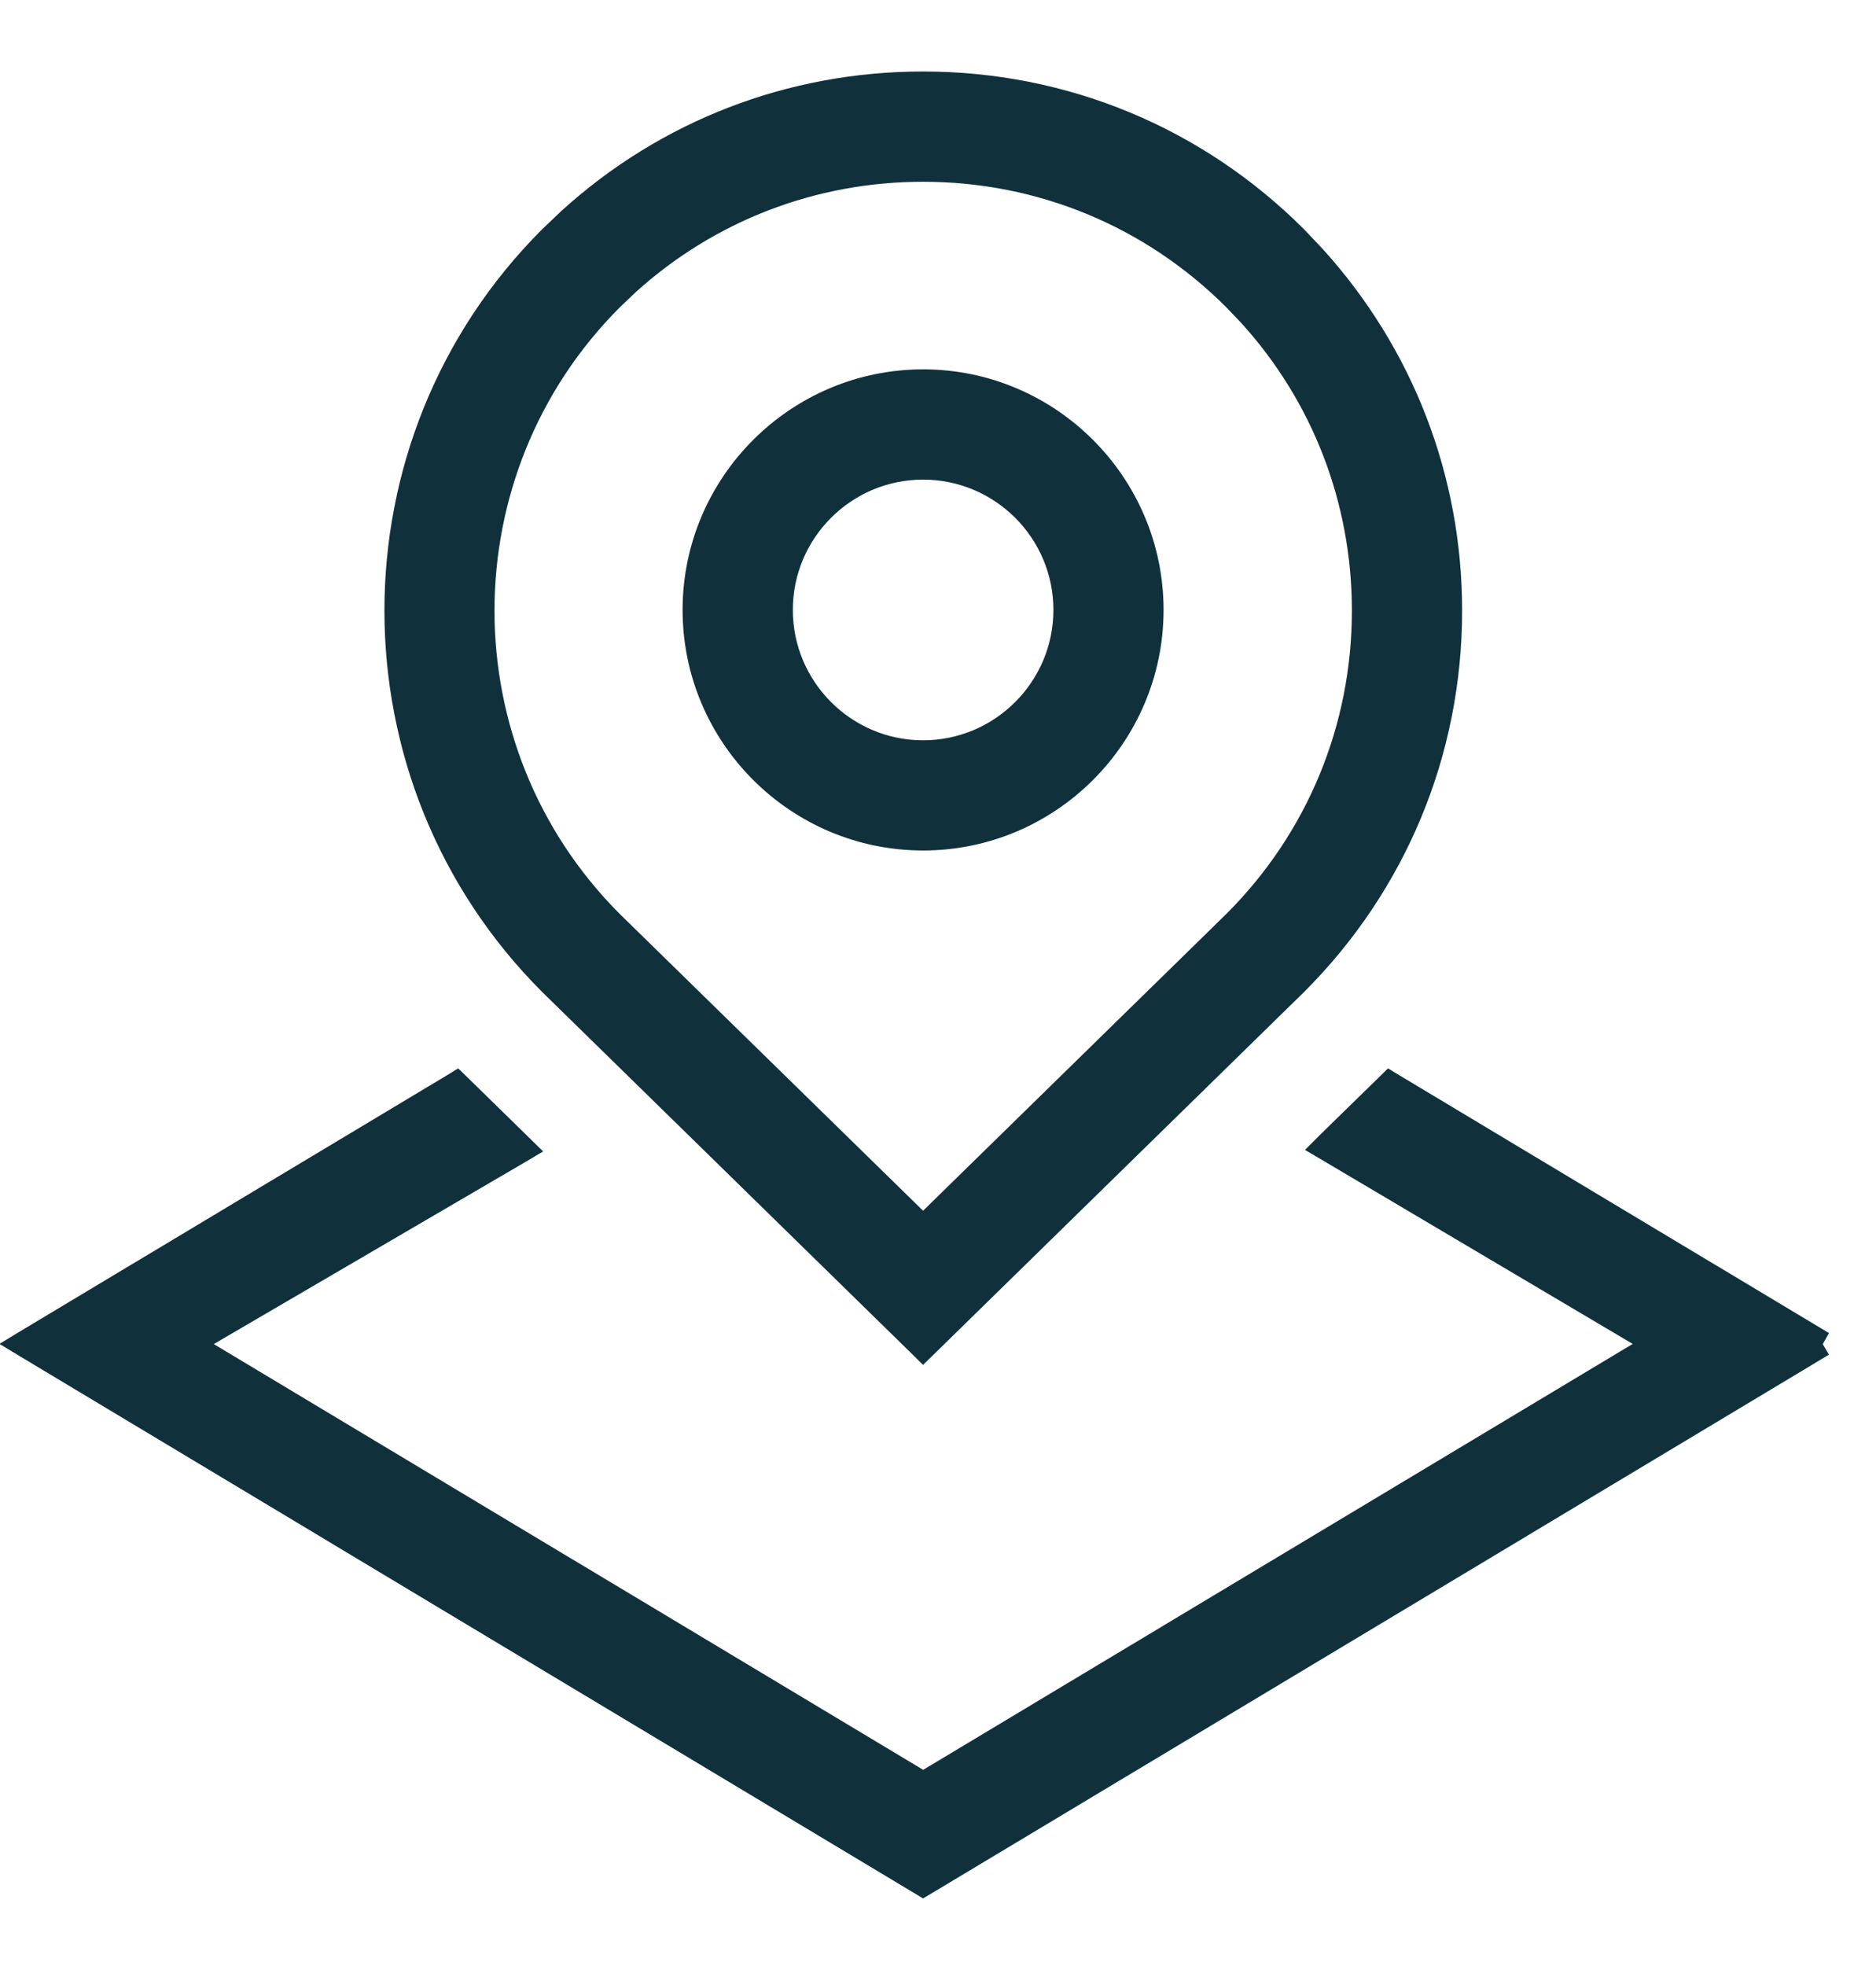
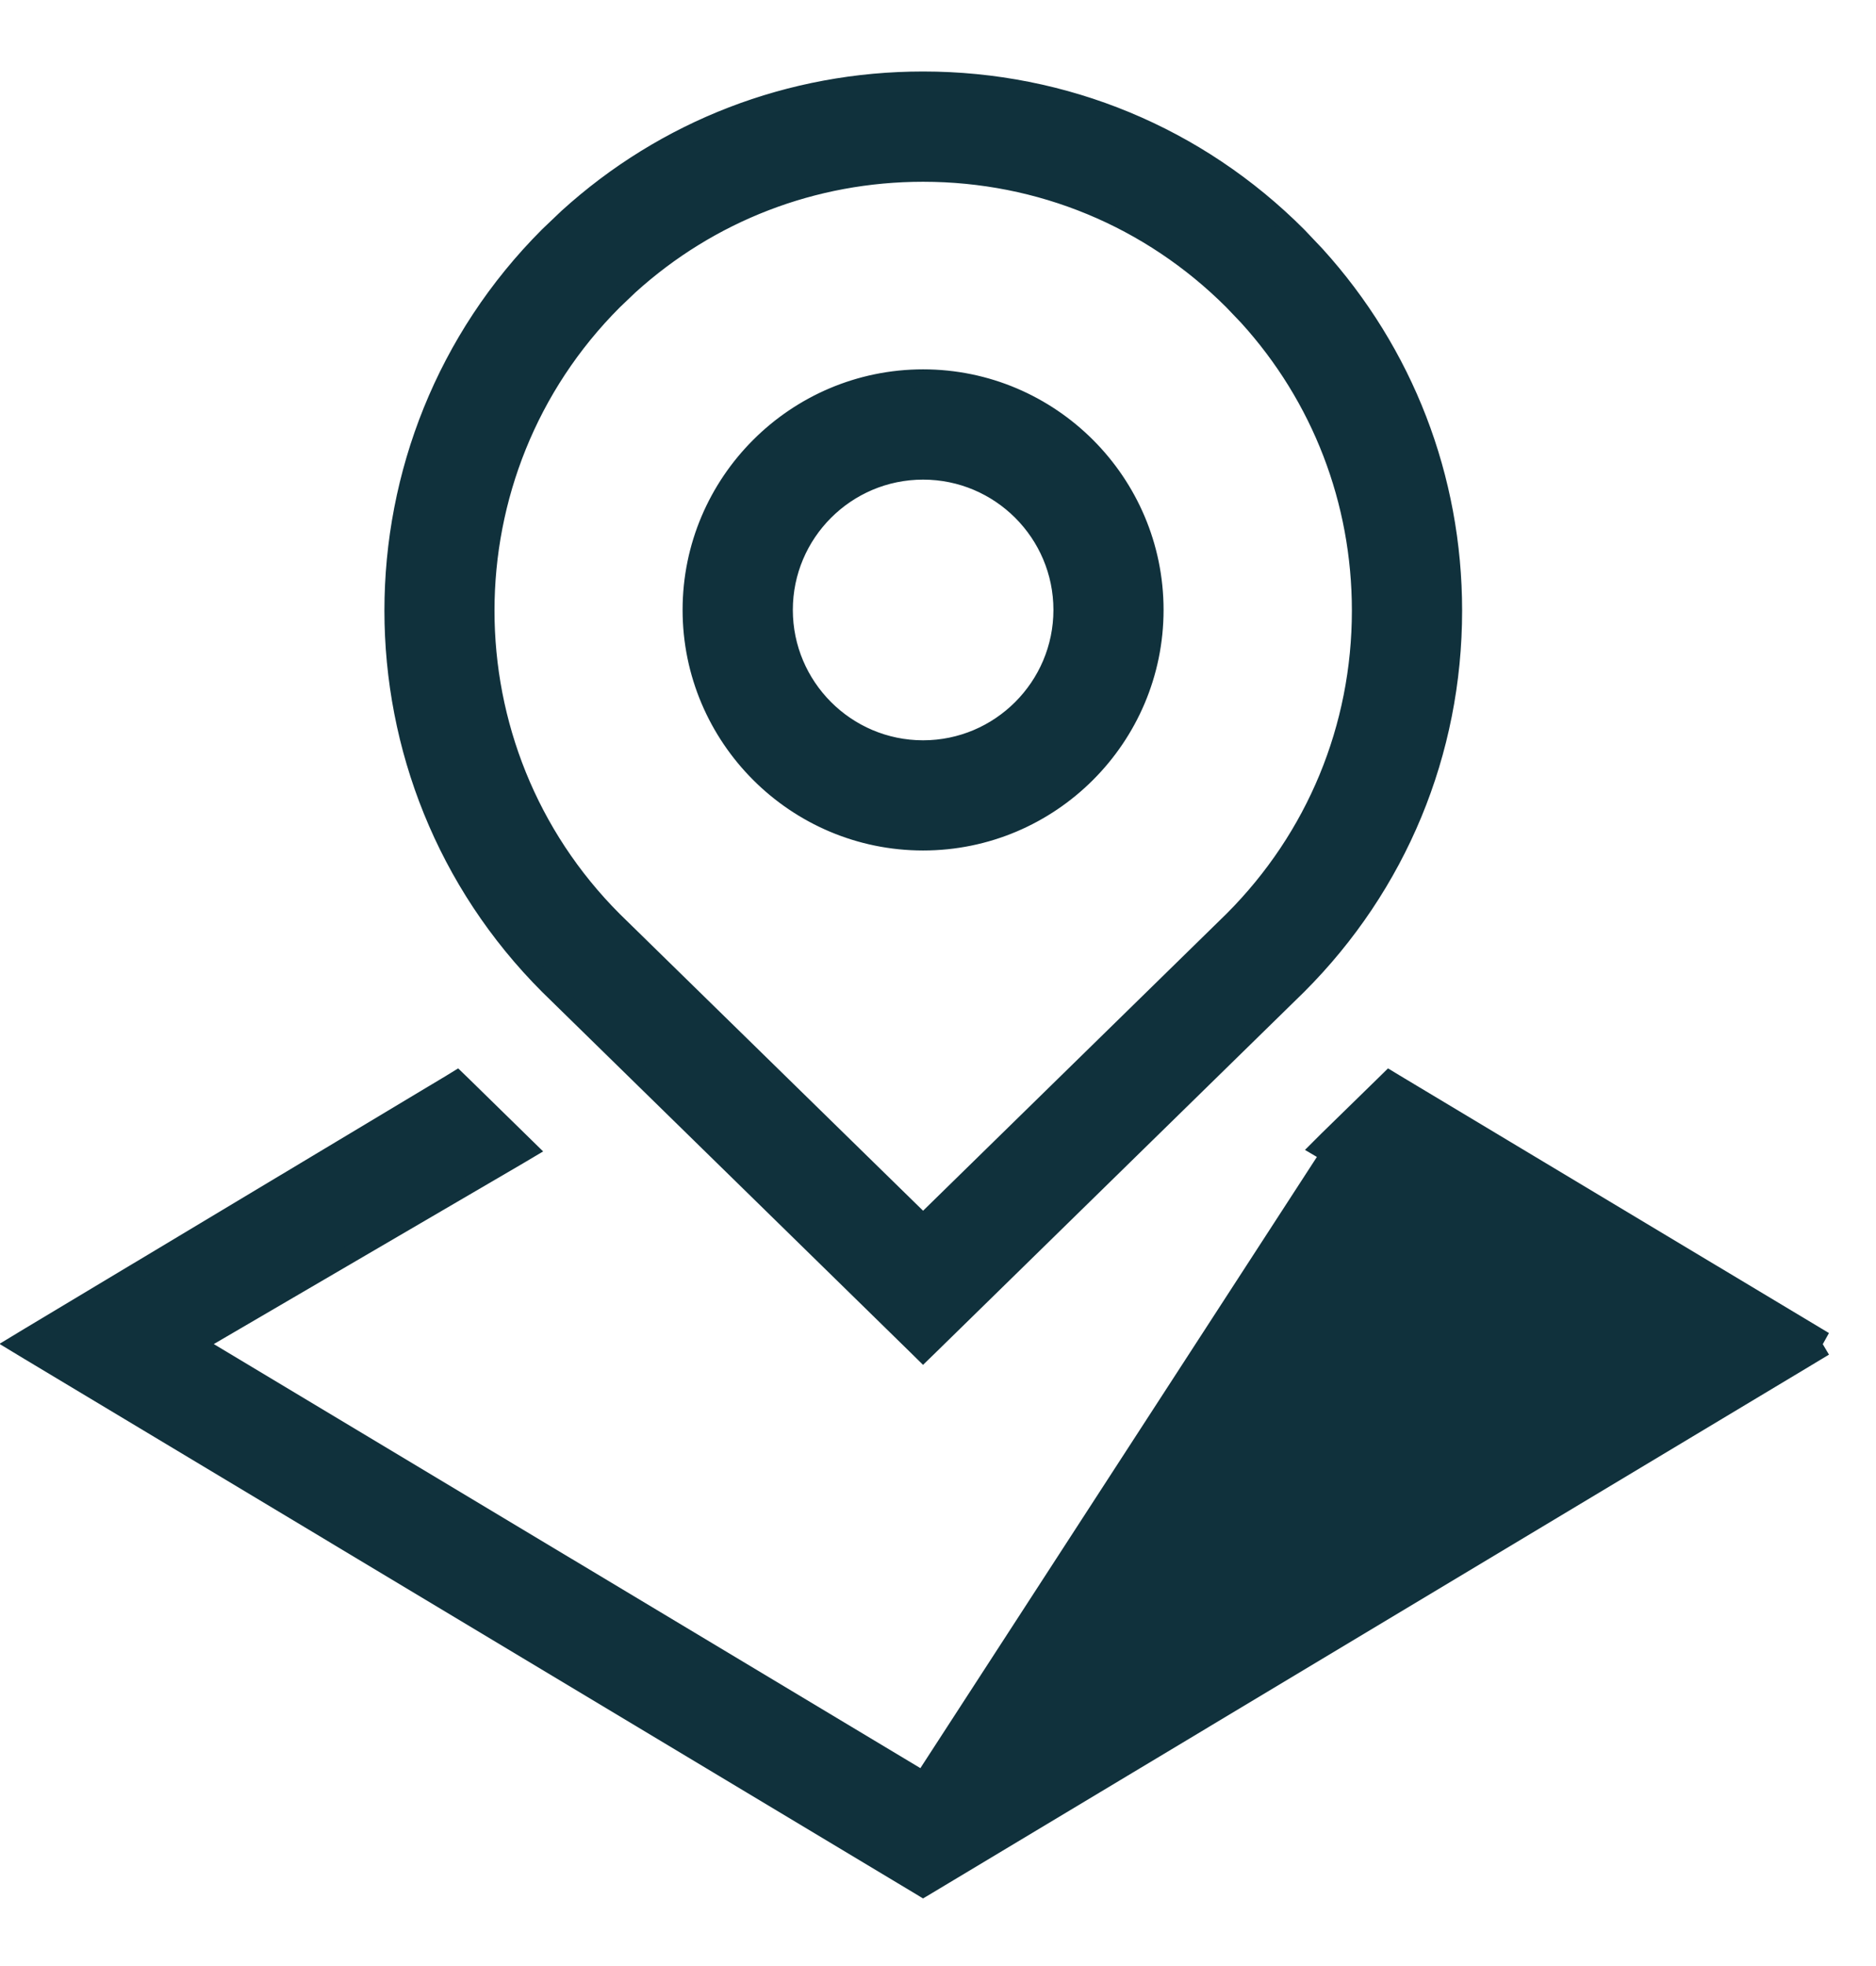
<svg xmlns="http://www.w3.org/2000/svg" width="21" height="22" viewBox="0 0 21 22" fill="none">
-   <path d="M15.618 12.121L20.339 14.953L20.289 15.043L20.337 15.124L10.385 21.096L10.333 21.127L10.282 21.096L0.329 15.124L0.187 15.038L0.329 14.952L5.05 12.121L5.115 12.081L5.171 12.135L5.823 12.773L5.917 12.865L5.804 12.932L2.197 15.039L10.334 19.921L18.472 15.038L14.882 12.913L14.77 12.847L14.862 12.755L15.497 12.135L15.552 12.081L15.618 12.121ZM10.333 0.9C11.918 0.9 13.409 1.517 14.528 2.638L14.732 2.853C15.723 3.946 16.267 5.347 16.267 6.833C16.267 8.418 15.649 9.909 14.528 11.029L14.527 11.03L10.403 15.065L10.333 15.133L10.264 15.065L6.142 11.032L6.141 11.031C3.824 8.715 3.825 4.951 6.138 2.638L6.352 2.434C7.444 1.442 8.847 0.9 10.333 0.9ZM10.333 1.934C9.106 1.934 7.948 2.381 7.045 3.199L6.868 3.368C4.958 5.278 4.958 8.388 6.867 10.298L10.333 13.688L13.802 10.294C14.724 9.371 15.233 8.142 15.233 6.833C15.233 5.606 14.786 4.447 13.967 3.545L13.798 3.368C12.872 2.443 11.642 1.934 10.333 1.934ZM10.333 4.233C11.761 4.233 12.925 5.396 12.925 6.825C12.925 8.255 11.761 9.417 10.333 9.417C8.905 9.417 7.741 8.254 7.741 6.825C7.741 5.396 8.905 4.234 10.333 4.233ZM10.333 5.267C9.474 5.267 8.775 5.966 8.775 6.825C8.775 7.684 9.474 8.384 10.333 8.384C11.192 8.384 11.892 7.684 11.892 6.825C11.892 5.966 11.193 5.267 10.333 5.267Z" fill="#10313C" stroke="#10313C" stroke-width="0.2" />
+   <path d="M15.618 12.121L20.339 14.953L20.289 15.043L20.337 15.124L10.385 21.096L10.333 21.127L10.282 21.096L0.329 15.124L0.187 15.038L0.329 14.952L5.05 12.121L5.115 12.081L5.171 12.135L5.823 12.773L5.917 12.865L5.804 12.932L2.197 15.039L10.334 19.921L14.882 12.913L14.77 12.847L14.862 12.755L15.497 12.135L15.552 12.081L15.618 12.121ZM10.333 0.9C11.918 0.9 13.409 1.517 14.528 2.638L14.732 2.853C15.723 3.946 16.267 5.347 16.267 6.833C16.267 8.418 15.649 9.909 14.528 11.029L14.527 11.03L10.403 15.065L10.333 15.133L10.264 15.065L6.142 11.032L6.141 11.031C3.824 8.715 3.825 4.951 6.138 2.638L6.352 2.434C7.444 1.442 8.847 0.9 10.333 0.9ZM10.333 1.934C9.106 1.934 7.948 2.381 7.045 3.199L6.868 3.368C4.958 5.278 4.958 8.388 6.867 10.298L10.333 13.688L13.802 10.294C14.724 9.371 15.233 8.142 15.233 6.833C15.233 5.606 14.786 4.447 13.967 3.545L13.798 3.368C12.872 2.443 11.642 1.934 10.333 1.934ZM10.333 4.233C11.761 4.233 12.925 5.396 12.925 6.825C12.925 8.255 11.761 9.417 10.333 9.417C8.905 9.417 7.741 8.254 7.741 6.825C7.741 5.396 8.905 4.234 10.333 4.233ZM10.333 5.267C9.474 5.267 8.775 5.966 8.775 6.825C8.775 7.684 9.474 8.384 10.333 8.384C11.192 8.384 11.892 7.684 11.892 6.825C11.892 5.966 11.193 5.267 10.333 5.267Z" fill="#10313C" stroke="#10313C" stroke-width="0.2" />
</svg>